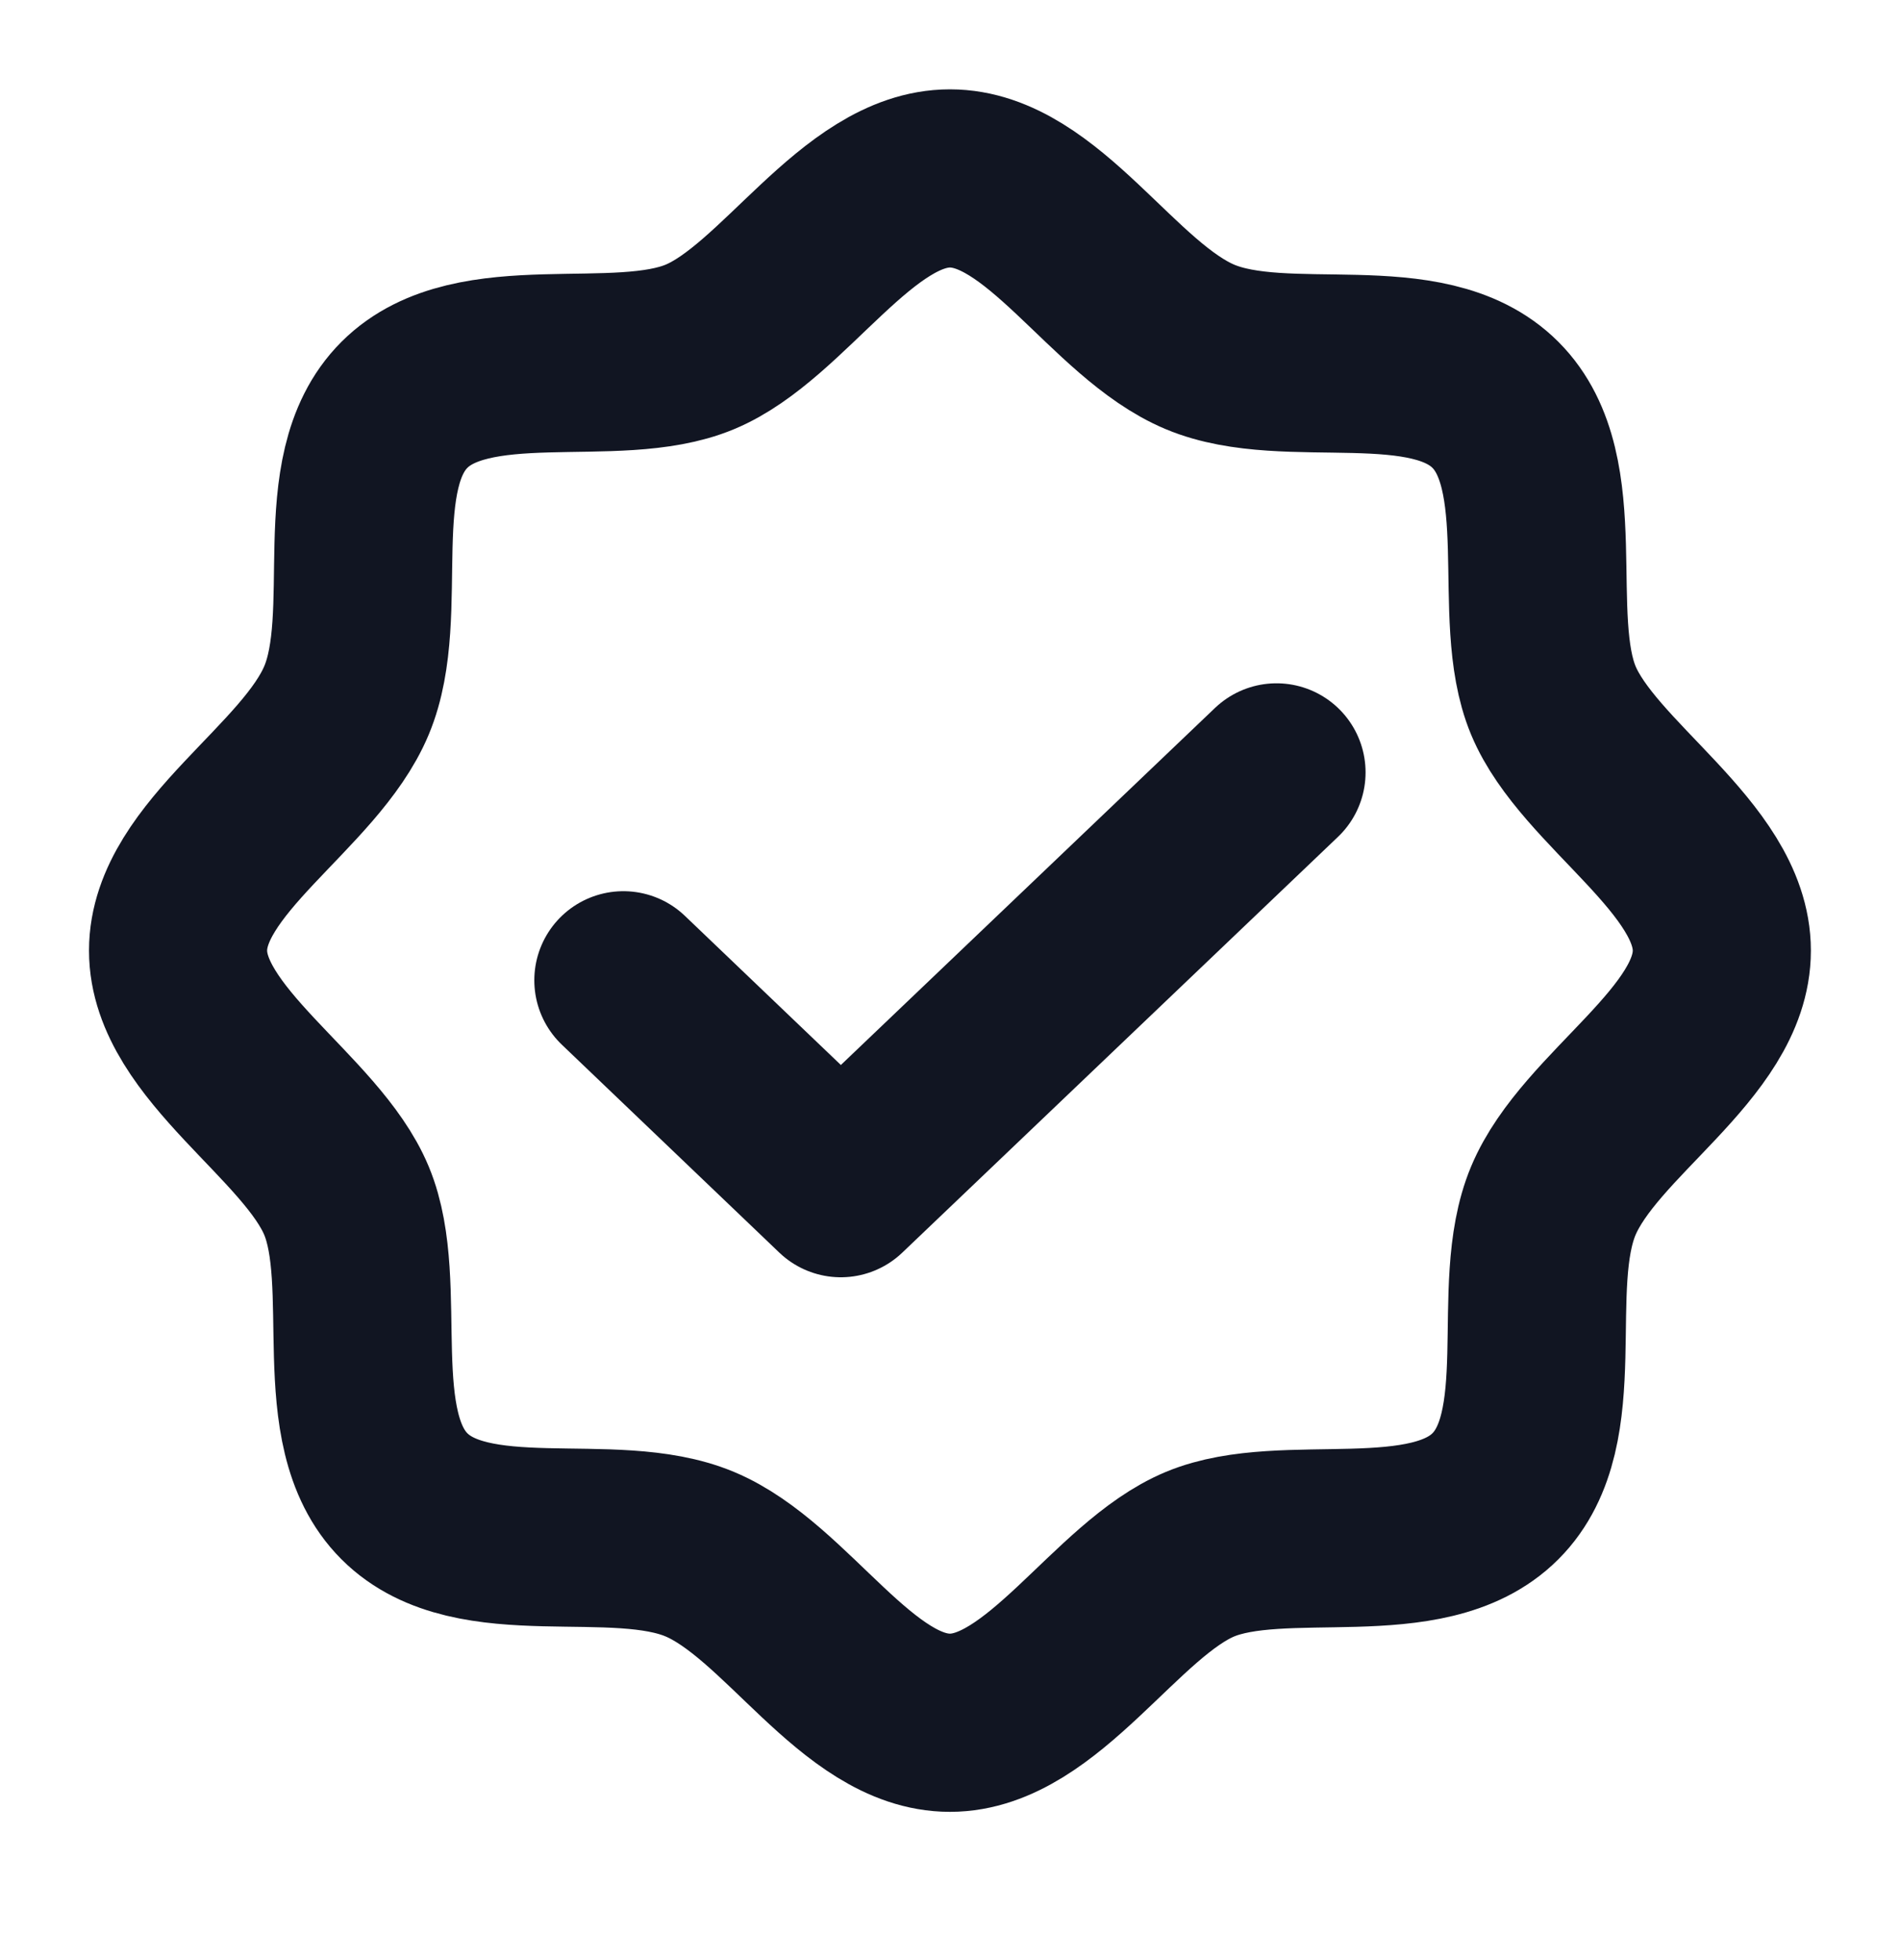
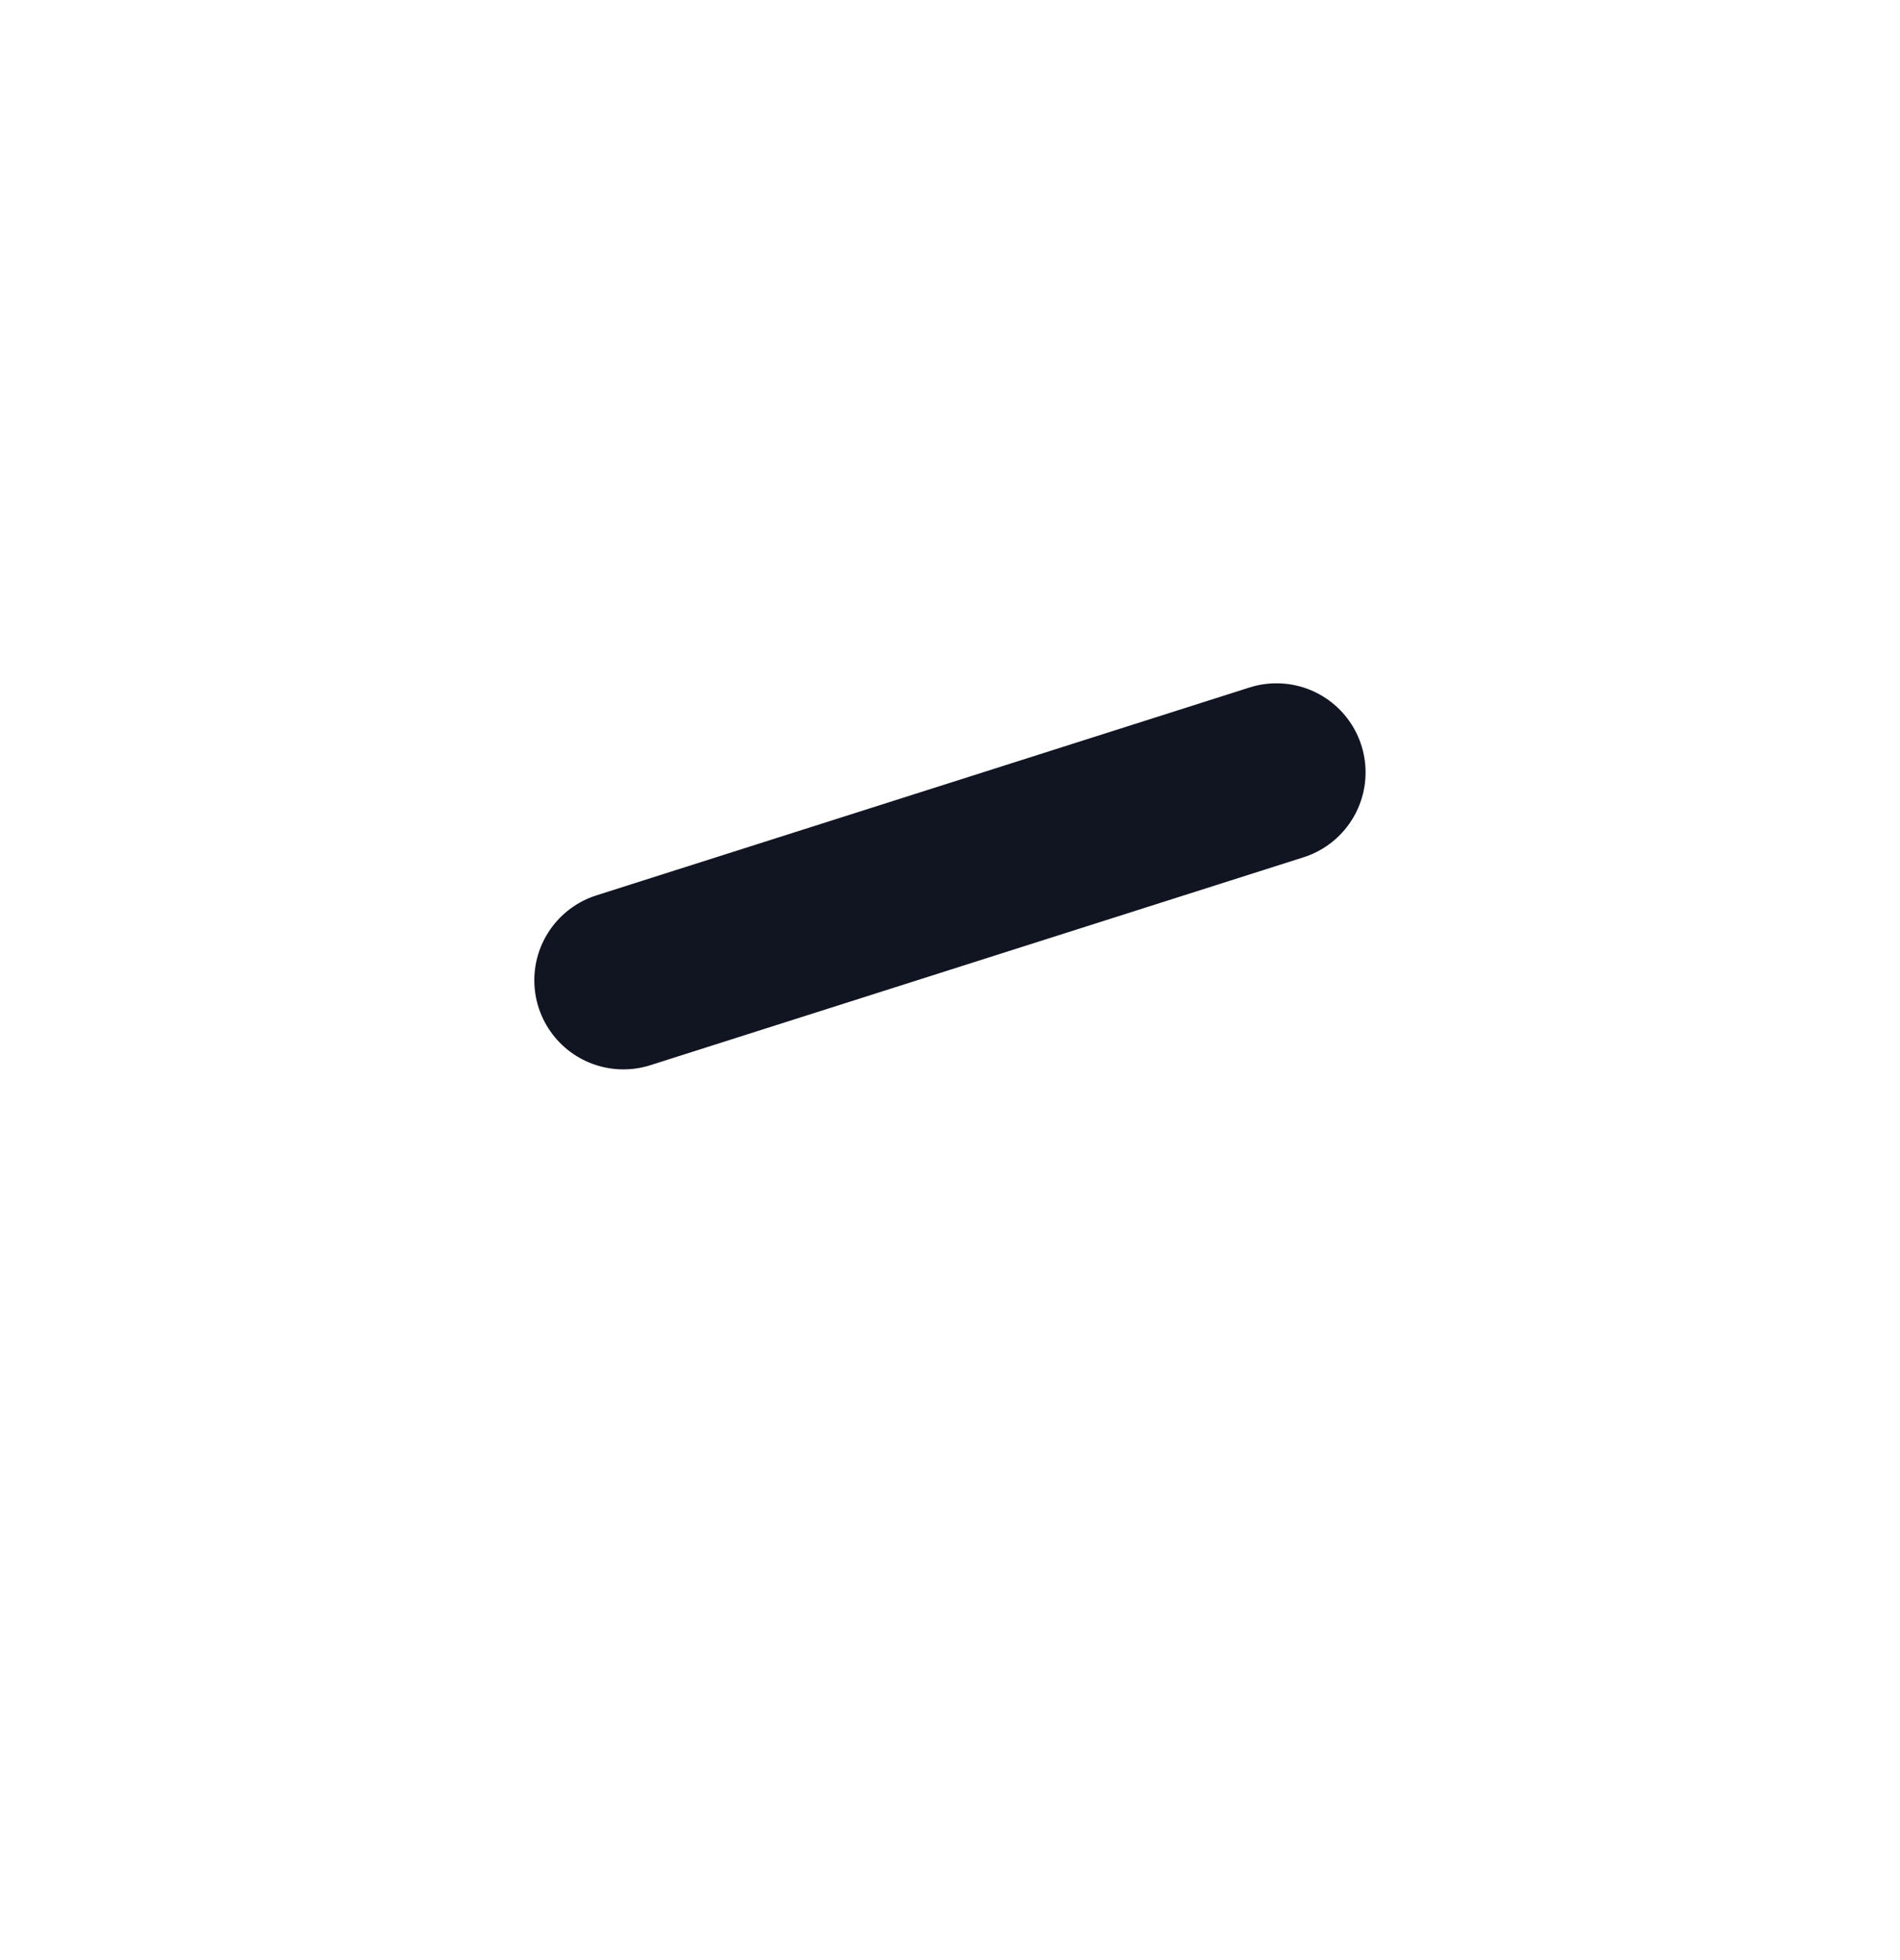
<svg xmlns="http://www.w3.org/2000/svg" width="32" height="33" viewBox="0 0 32 33" fill="none">
  <g clip-path="url(#clip0_1_348)">
-     <path d="M6.811 25.191C5.661 24.041 6.424 21.629 5.836 20.216C5.249 18.804 2.999 17.566 2.999 16.004C2.999 14.441 5.224 13.254 5.836 11.791C6.449 10.329 5.661 7.966 6.811 6.816C7.961 5.666 10.374 6.429 11.786 5.841C13.199 5.254 14.436 3.004 15.999 3.004C17.561 3.004 18.749 5.229 20.211 5.841C21.674 6.454 24.036 5.666 25.186 6.816C26.336 7.966 25.574 10.379 26.161 11.791C26.749 13.204 28.999 14.441 28.999 16.004C28.999 17.566 26.774 18.754 26.161 20.216C25.549 21.679 26.336 24.041 25.186 25.191C24.036 26.341 21.624 25.579 20.211 26.166C18.799 26.754 17.561 29.004 15.999 29.004C14.436 29.004 13.249 26.779 11.786 26.166C10.324 25.554 7.961 26.341 6.811 25.191Z" stroke="#111522" stroke-width="3" stroke-linecap="round" stroke-linejoin="round" />
-     <path d="M21.499 13.004L14.161 20.004L10.499 16.504" stroke="#111522" stroke-width="3" stroke-linecap="round" stroke-linejoin="round" />
+     <path d="M21.499 13.004L10.499 16.504" stroke="#111522" stroke-width="3" stroke-linecap="round" stroke-linejoin="round" />
  </g>
  <defs>
    <clipPath id="clip0_1_348">
      <rect width="32" height="32" fill="white" transform="translate(-0.001 0.004)" />
    </clipPath>
  </defs>
</svg>